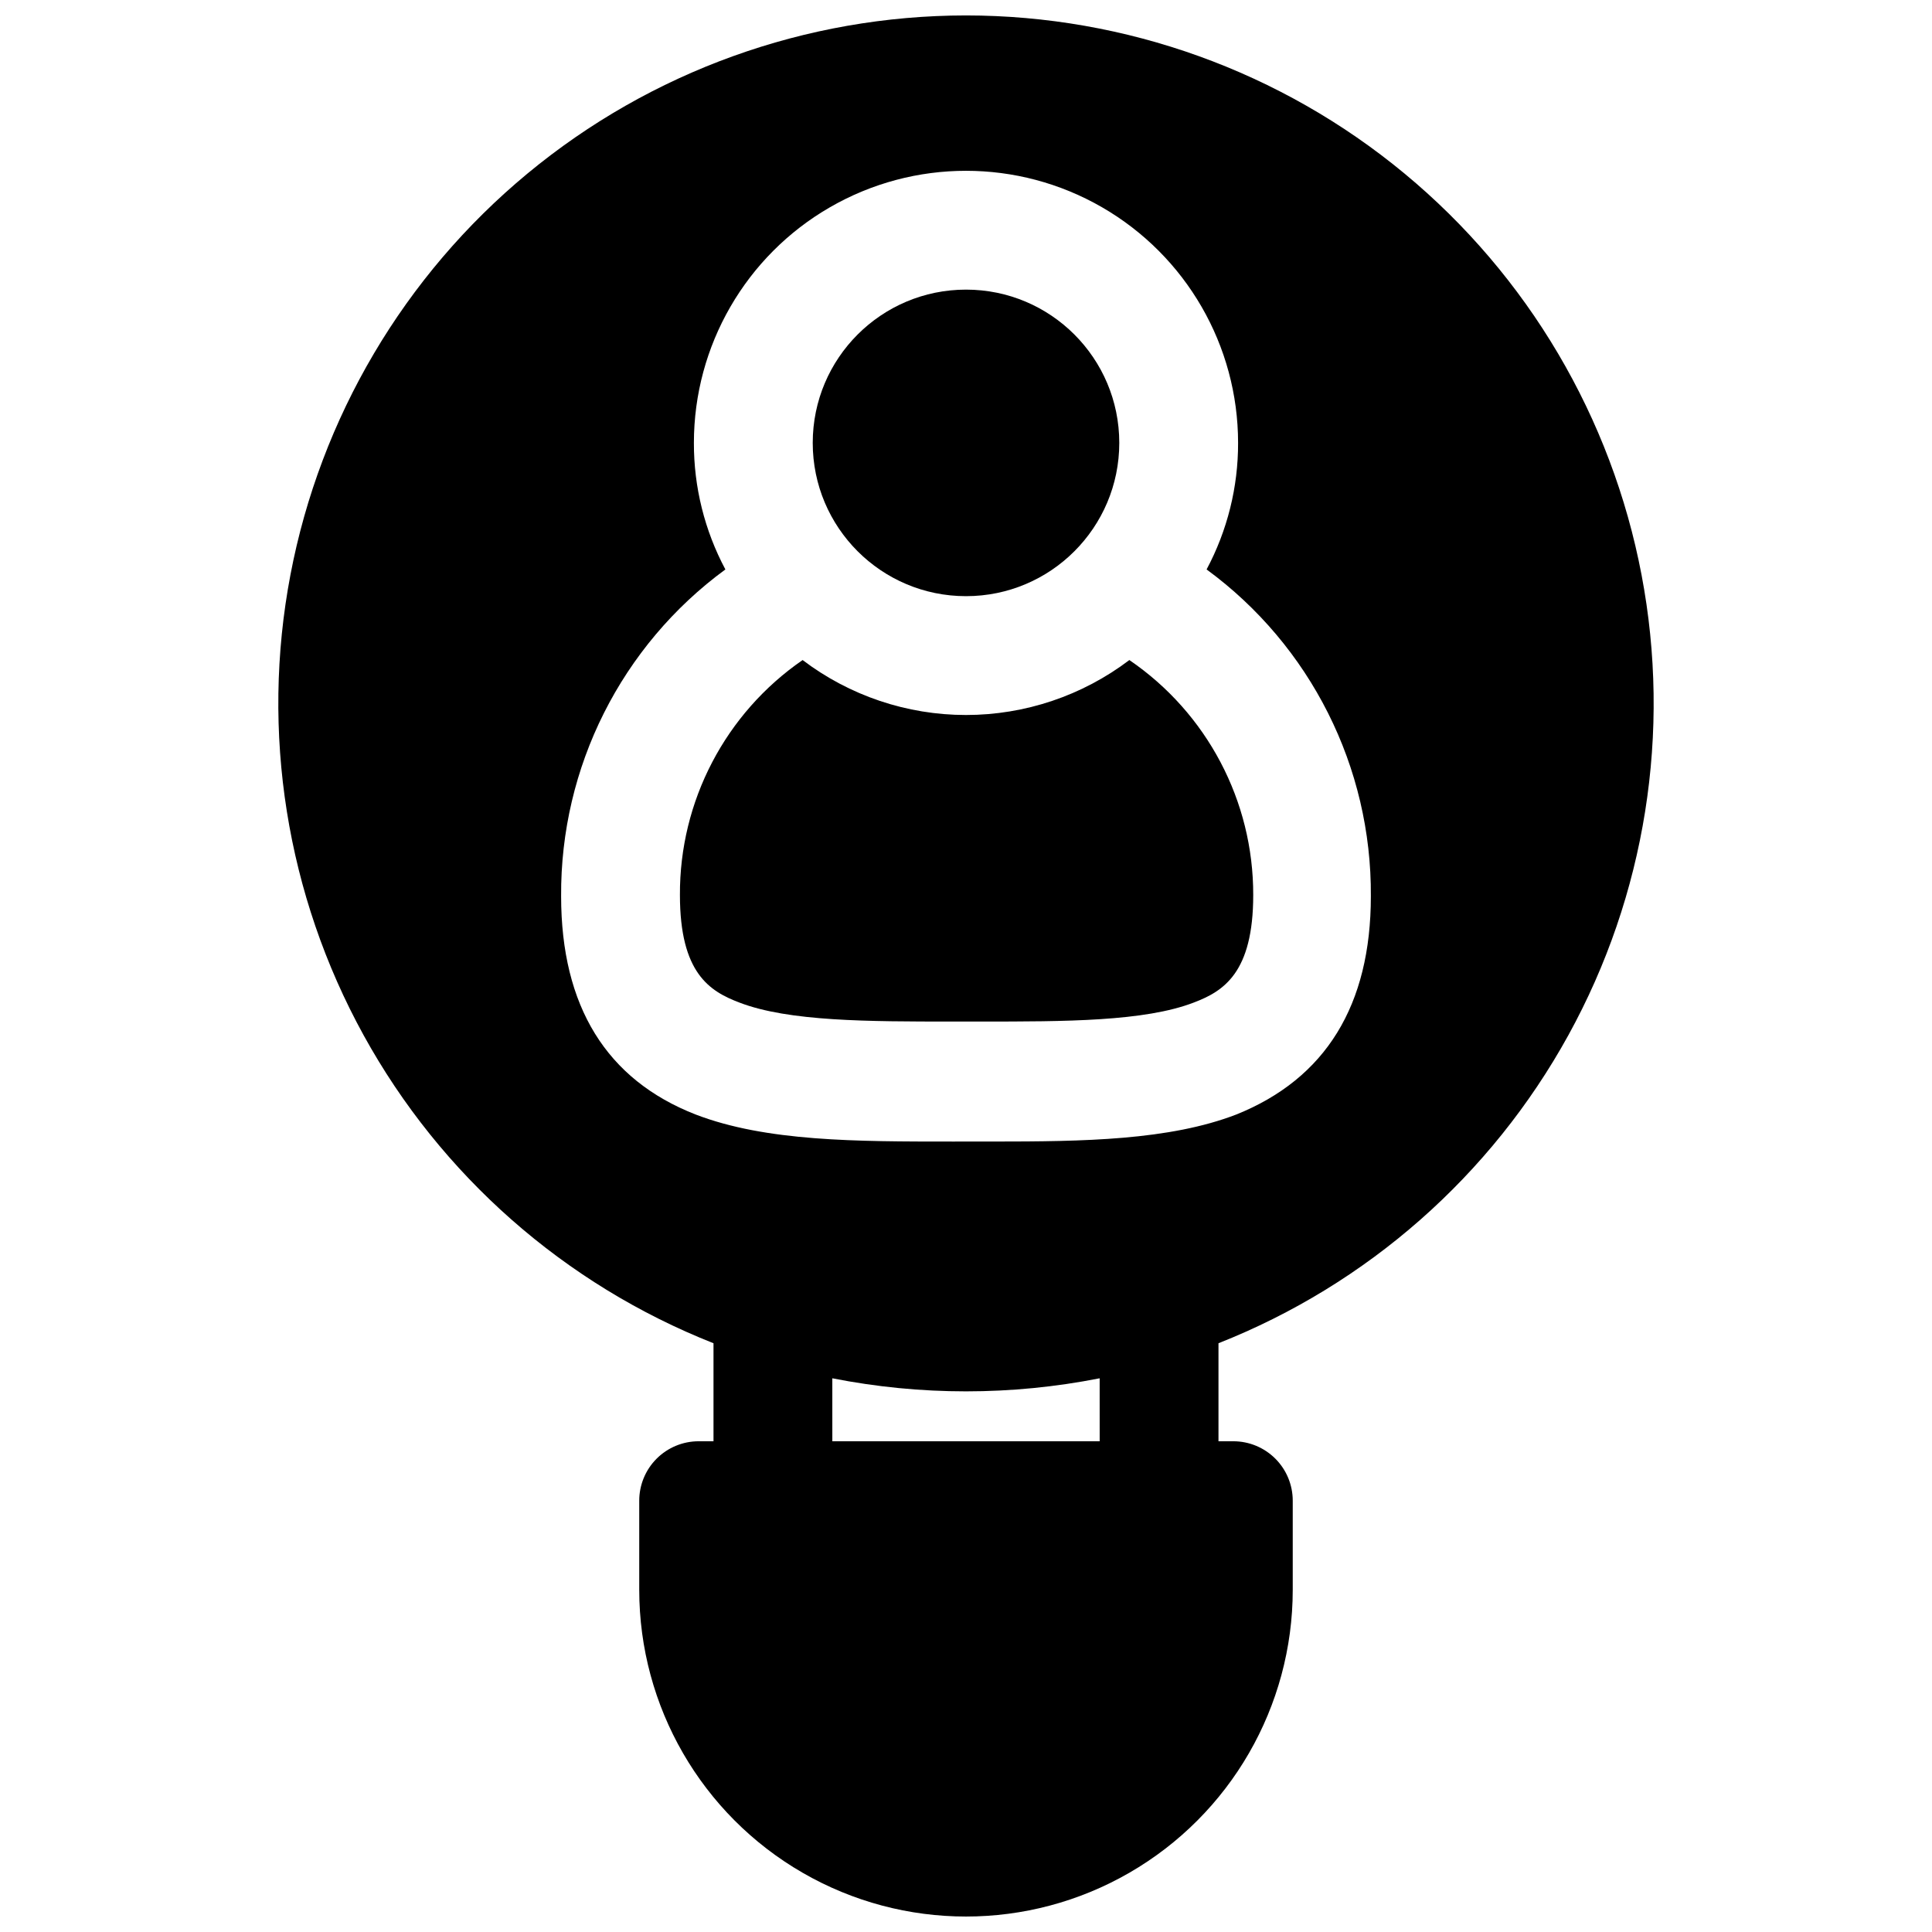
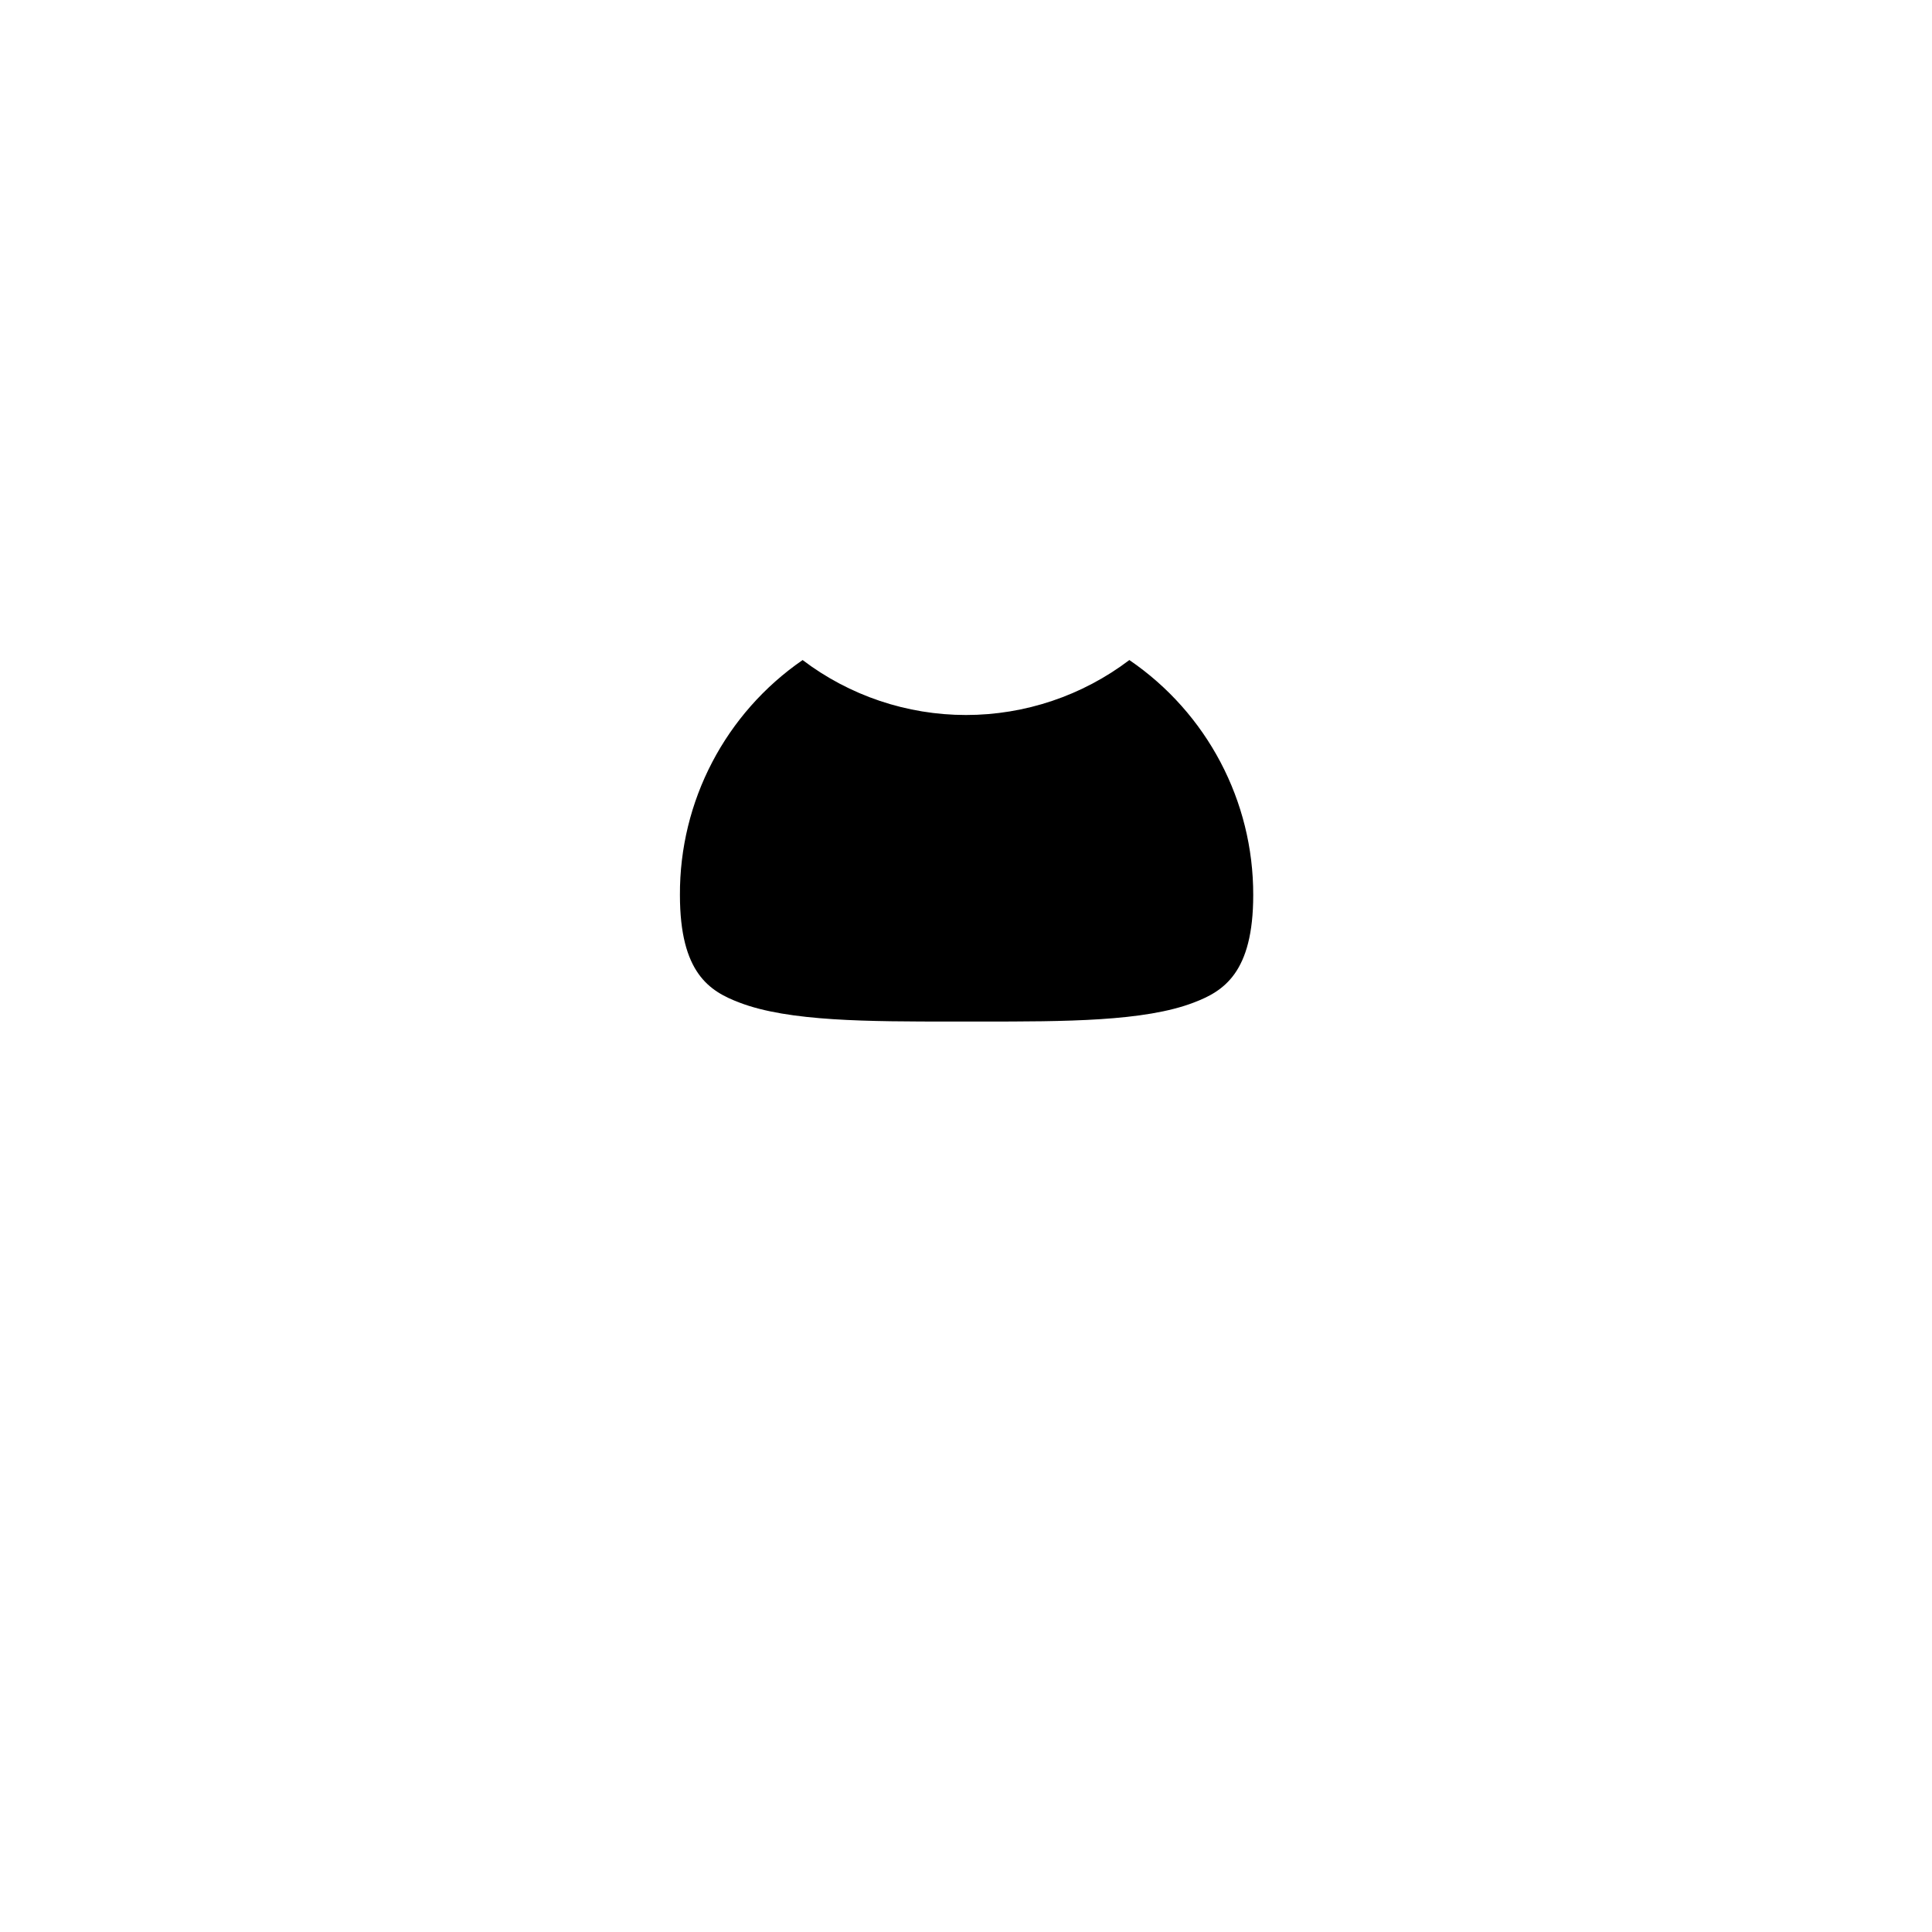
<svg xmlns="http://www.w3.org/2000/svg" width="800px" height="800px" version="1.1" viewBox="144 144 512 512">
  <defs>
    <clipPath id="a">
-       <path d="m217 148.09h366v503.81h-366z" />
-     </clipPath>
+       </clipPath>
  </defs>
  <g clip-path="url(#a)">
-     <path d="m400 148.09c-42.434 0.02-83.527 14.836-116.21 41.898-32.68 27.062-54.898 64.676-62.824 106.36-7.926 41.684-1.066 84.828 19.398 122 20.469 37.168 53.258 66.035 92.719 81.625v25.977h-3.938c-4.172 0-8.18 1.66-11.133 4.613-2.949 2.953-4.609 6.957-4.609 11.133v23.617c0 30.934 16.504 59.52 43.297 74.988 26.789 15.469 59.801 15.469 86.59 0 26.793-15.469 43.297-44.055 43.297-74.988v-23.617c0-4.176-1.656-8.18-4.609-11.133s-6.957-4.613-11.133-4.613h-3.938v-25.977c39.465-15.59 72.254-44.457 92.719-81.625 20.465-37.168 27.328-80.312 19.398-122-7.926-41.684-30.141-79.297-62.82-106.36-32.684-27.062-73.777-41.879-116.21-41.898zm35.426 377.86h-70.848l-0.004-16.688c23.391 4.617 47.457 4.617 70.848 0zm36.211-86.594c-17.789 6.848-40.461 7.164-64.551 7.164l-10.707 0.004c-25.504 0-49.359 0-68.016-7.164-23.617-9.211-35.66-28.652-35.66-57.859-0.223-34.176 15.969-66.387 43.531-86.594-5.508-10.316-8.371-21.84-8.344-33.535 0-25.762 13.742-49.566 36.055-62.445 22.309-12.883 49.797-12.883 72.105 0 22.312 12.879 36.055 36.684 36.055 62.445 0.031 11.695-2.836 23.219-8.344 33.535 27.562 20.207 43.754 52.418 43.531 86.594 0 28.891-11.965 48.332-35.66 57.859z" />
-   </g>
-   <path d="m440.62 261.37c0 22.434-18.184 40.621-40.617 40.621s-40.621-18.188-40.621-40.621 18.188-40.617 40.621-40.617 40.617 18.184 40.617 40.617" />
+     </g>
  <path d="m443.29 318.92c-12.453 9.449-27.66 14.562-43.293 14.562-15.637 0-30.84-5.113-43.297-14.562-20.465 14.105-32.633 37.414-32.512 62.266 0 20.703 7.871 25.504 15.742 28.496 13.066 5.039 34.242 5.039 56.602 5.039h7.242c22.434 0 43.531 0 56.602-5.039 7.871-2.992 15.742-7.871 15.742-28.496 0.051-24.91-12.242-48.23-32.828-62.266z" />
</svg>